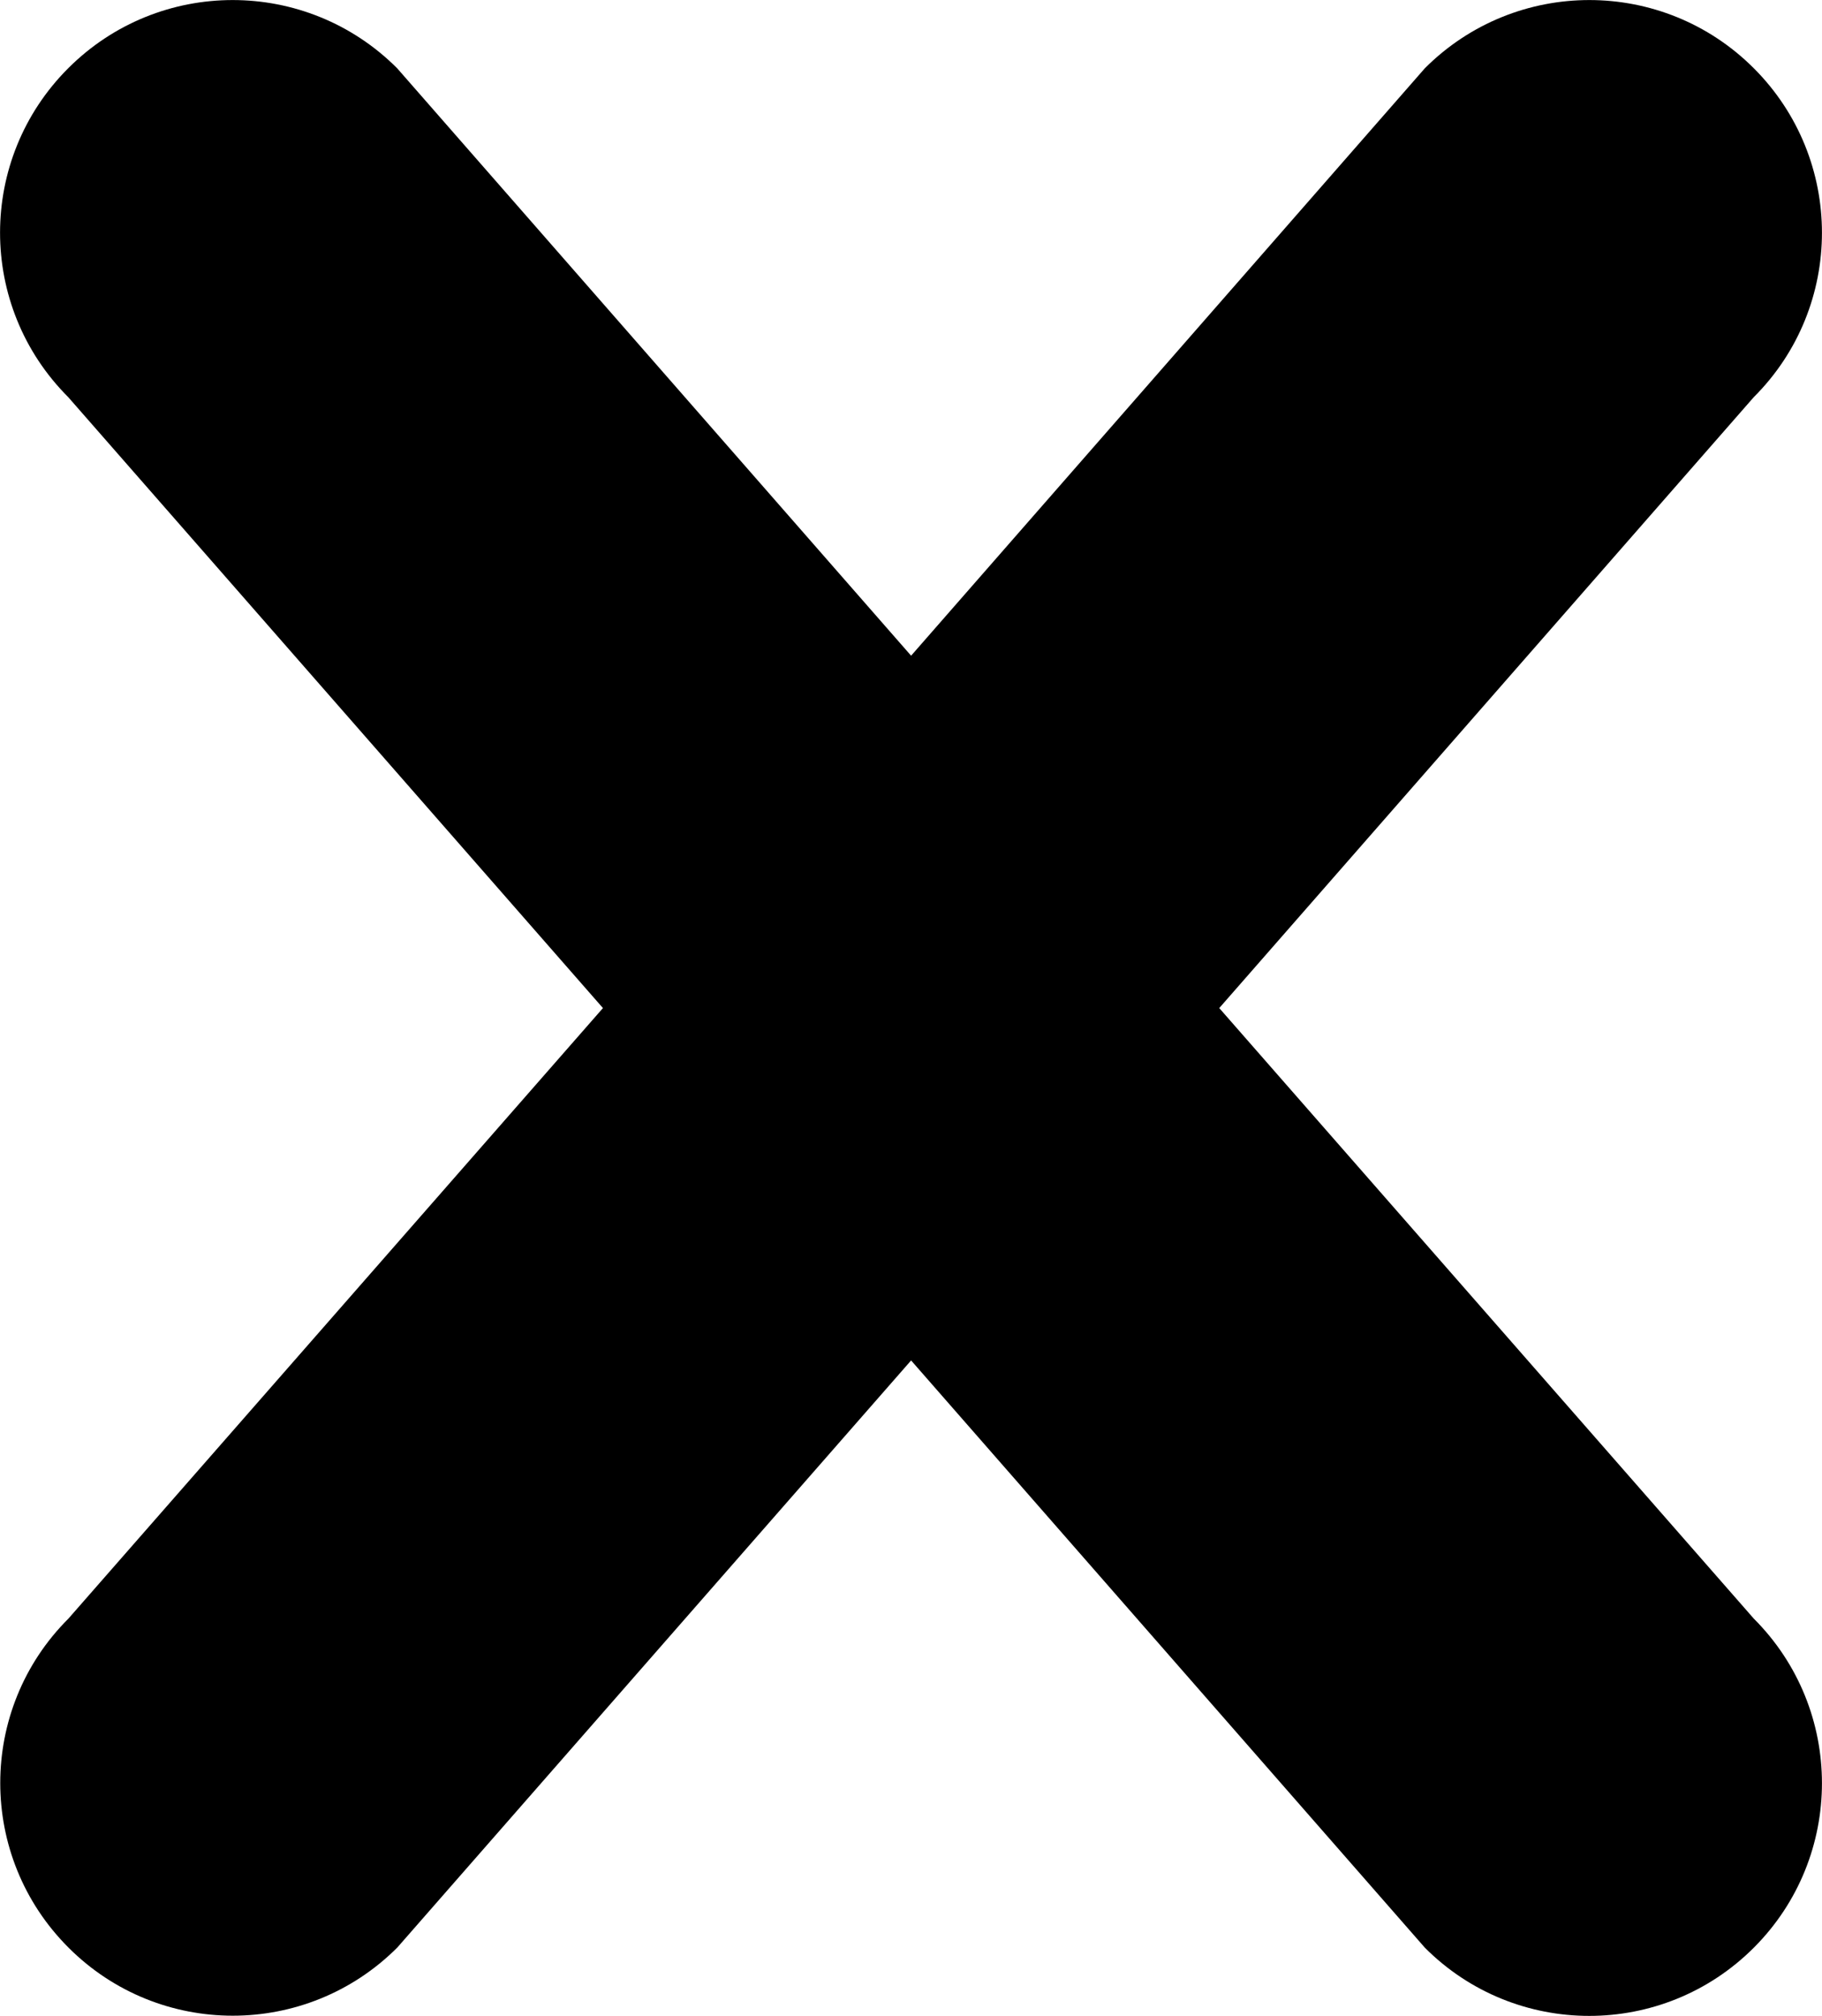
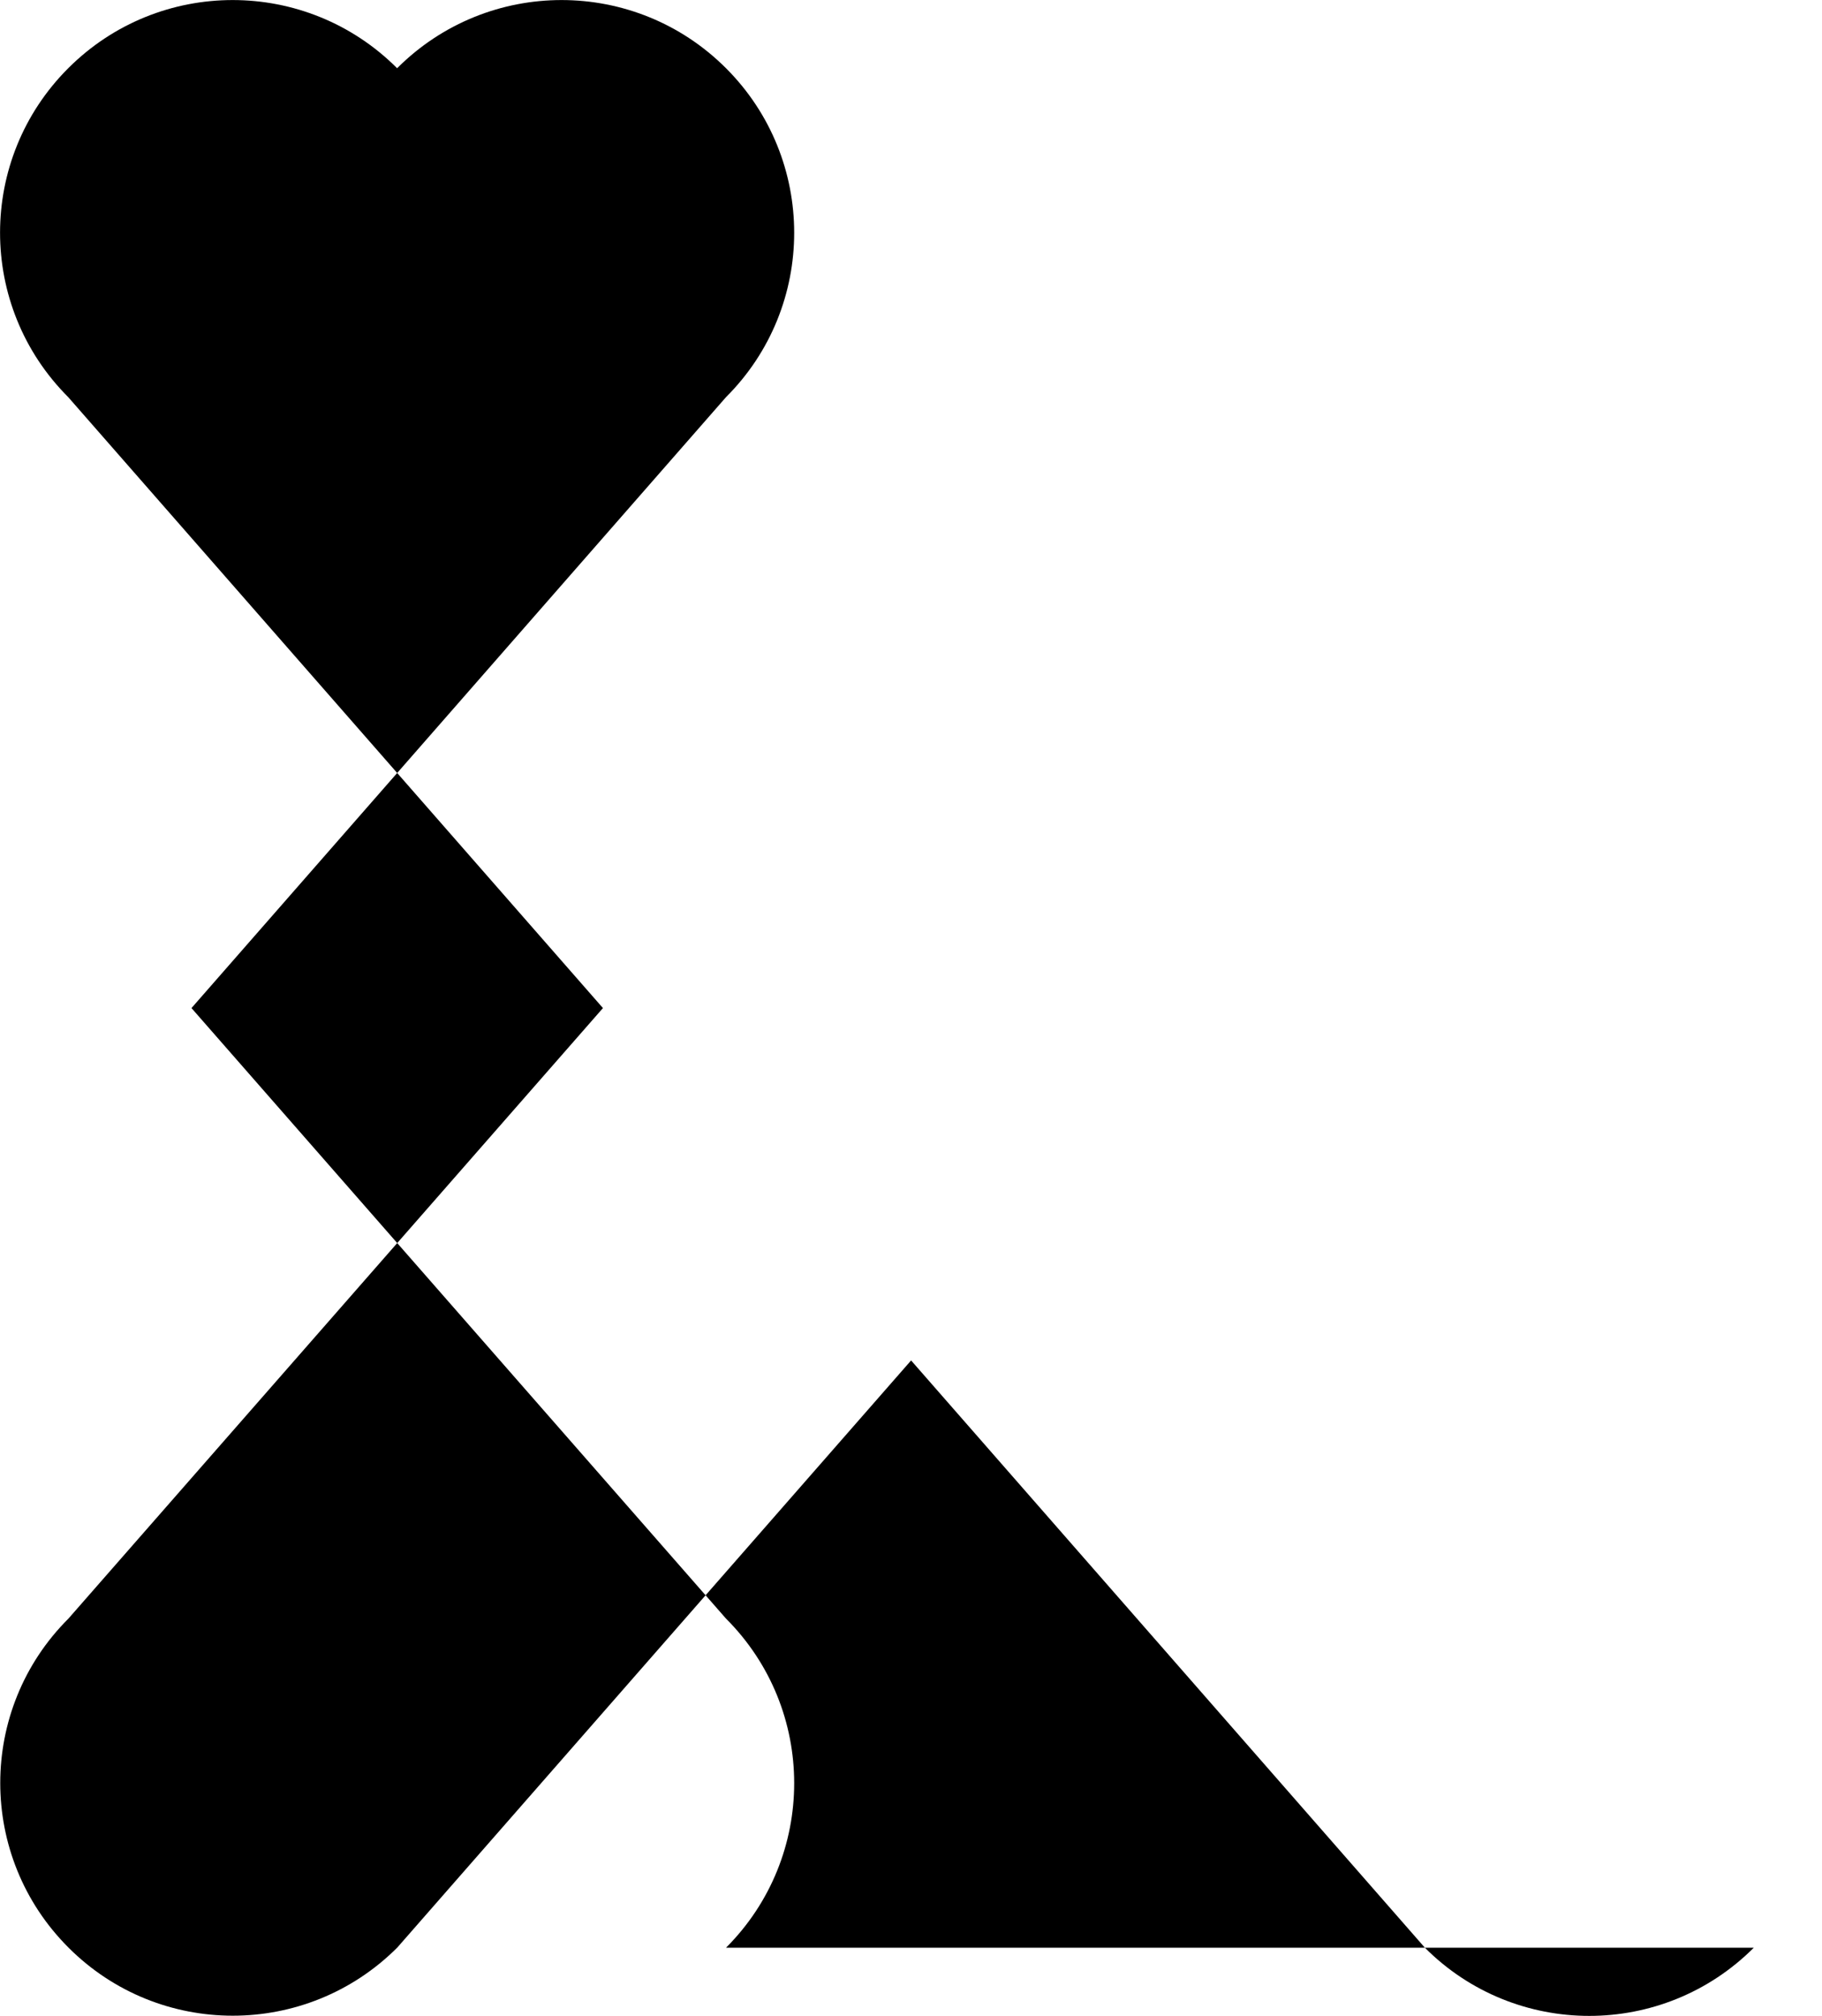
<svg xmlns="http://www.w3.org/2000/svg" xmlns:ns1="http://sodipodi.sourceforge.net/DTD/sodipodi-0.dtd" xmlns:ns2="http://www.inkscape.org/namespaces/inkscape" version="1.1" id="Cross" x="0px" y="0px" viewBox="0 0 9.401 10.4" enable-background="new 0 0 20 20" xml:space="preserve" ns1:docname="cross-dark.svg" width="9.401" height="10.4" ns2:version="1.0.2 (e86c8708, 2021-01-15)">
  <defs id="defs15" />
  <ns1:namedview pagecolor="#ffffff" bordercolor="#666666" borderopacity="1" objecttolerance="10" gridtolerance="10" guidetolerance="10" ns2:pageopacity="0" ns2:pageshadow="2" ns2:window-width="1440" ns2:window-height="847" id="namedview13" showgrid="false" ns2:zoom="18.717808" ns2:cx="1.8598238" ns2:cy="3.170984" ns2:window-x="50" ns2:window-y="25" ns2:window-maximized="0" ns2:current-layer="Cross" ns2:document-rotation="0" />
-   <path fill="#ffffff" d="m 9.049,10.049 c -0.469,0.469 -1.229,0.469 -1.697,0 l -2.651,-3.03 -2.651,3.029 c -0.469,0.469 -1.229,0.469 -1.697,0 -0.469,-0.469 -0.469,-1.229 0,-1.697 l 2.758,-3.15 -2.759,-3.152 c -0.469,-0.469 -0.469,-1.228 0,-1.697 0.469,-0.469 1.228,-0.469 1.697,0 l 2.652,3.031 2.651,-3.031 c 0.469,-0.469 1.228,-0.469 1.697,0 0.469,0.469 0.469,1.229 0,1.697 l -2.758,3.152 2.758,3.15 c 0.469,0.469 0.469,1.229 0,1.698 z" id="path10" style="fill:#000000" />
+   <path fill="#ffffff" d="m 9.049,10.049 c -0.469,0.469 -1.229,0.469 -1.697,0 l -2.651,-3.03 -2.651,3.029 c -0.469,0.469 -1.229,0.469 -1.697,0 -0.469,-0.469 -0.469,-1.229 0,-1.697 l 2.758,-3.15 -2.759,-3.152 c -0.469,-0.469 -0.469,-1.228 0,-1.697 0.469,-0.469 1.228,-0.469 1.697,0 c 0.469,-0.469 1.228,-0.469 1.697,0 0.469,0.469 0.469,1.229 0,1.697 l -2.758,3.152 2.758,3.15 c 0.469,0.469 0.469,1.229 0,1.698 z" id="path10" style="fill:#000000" />
</svg>